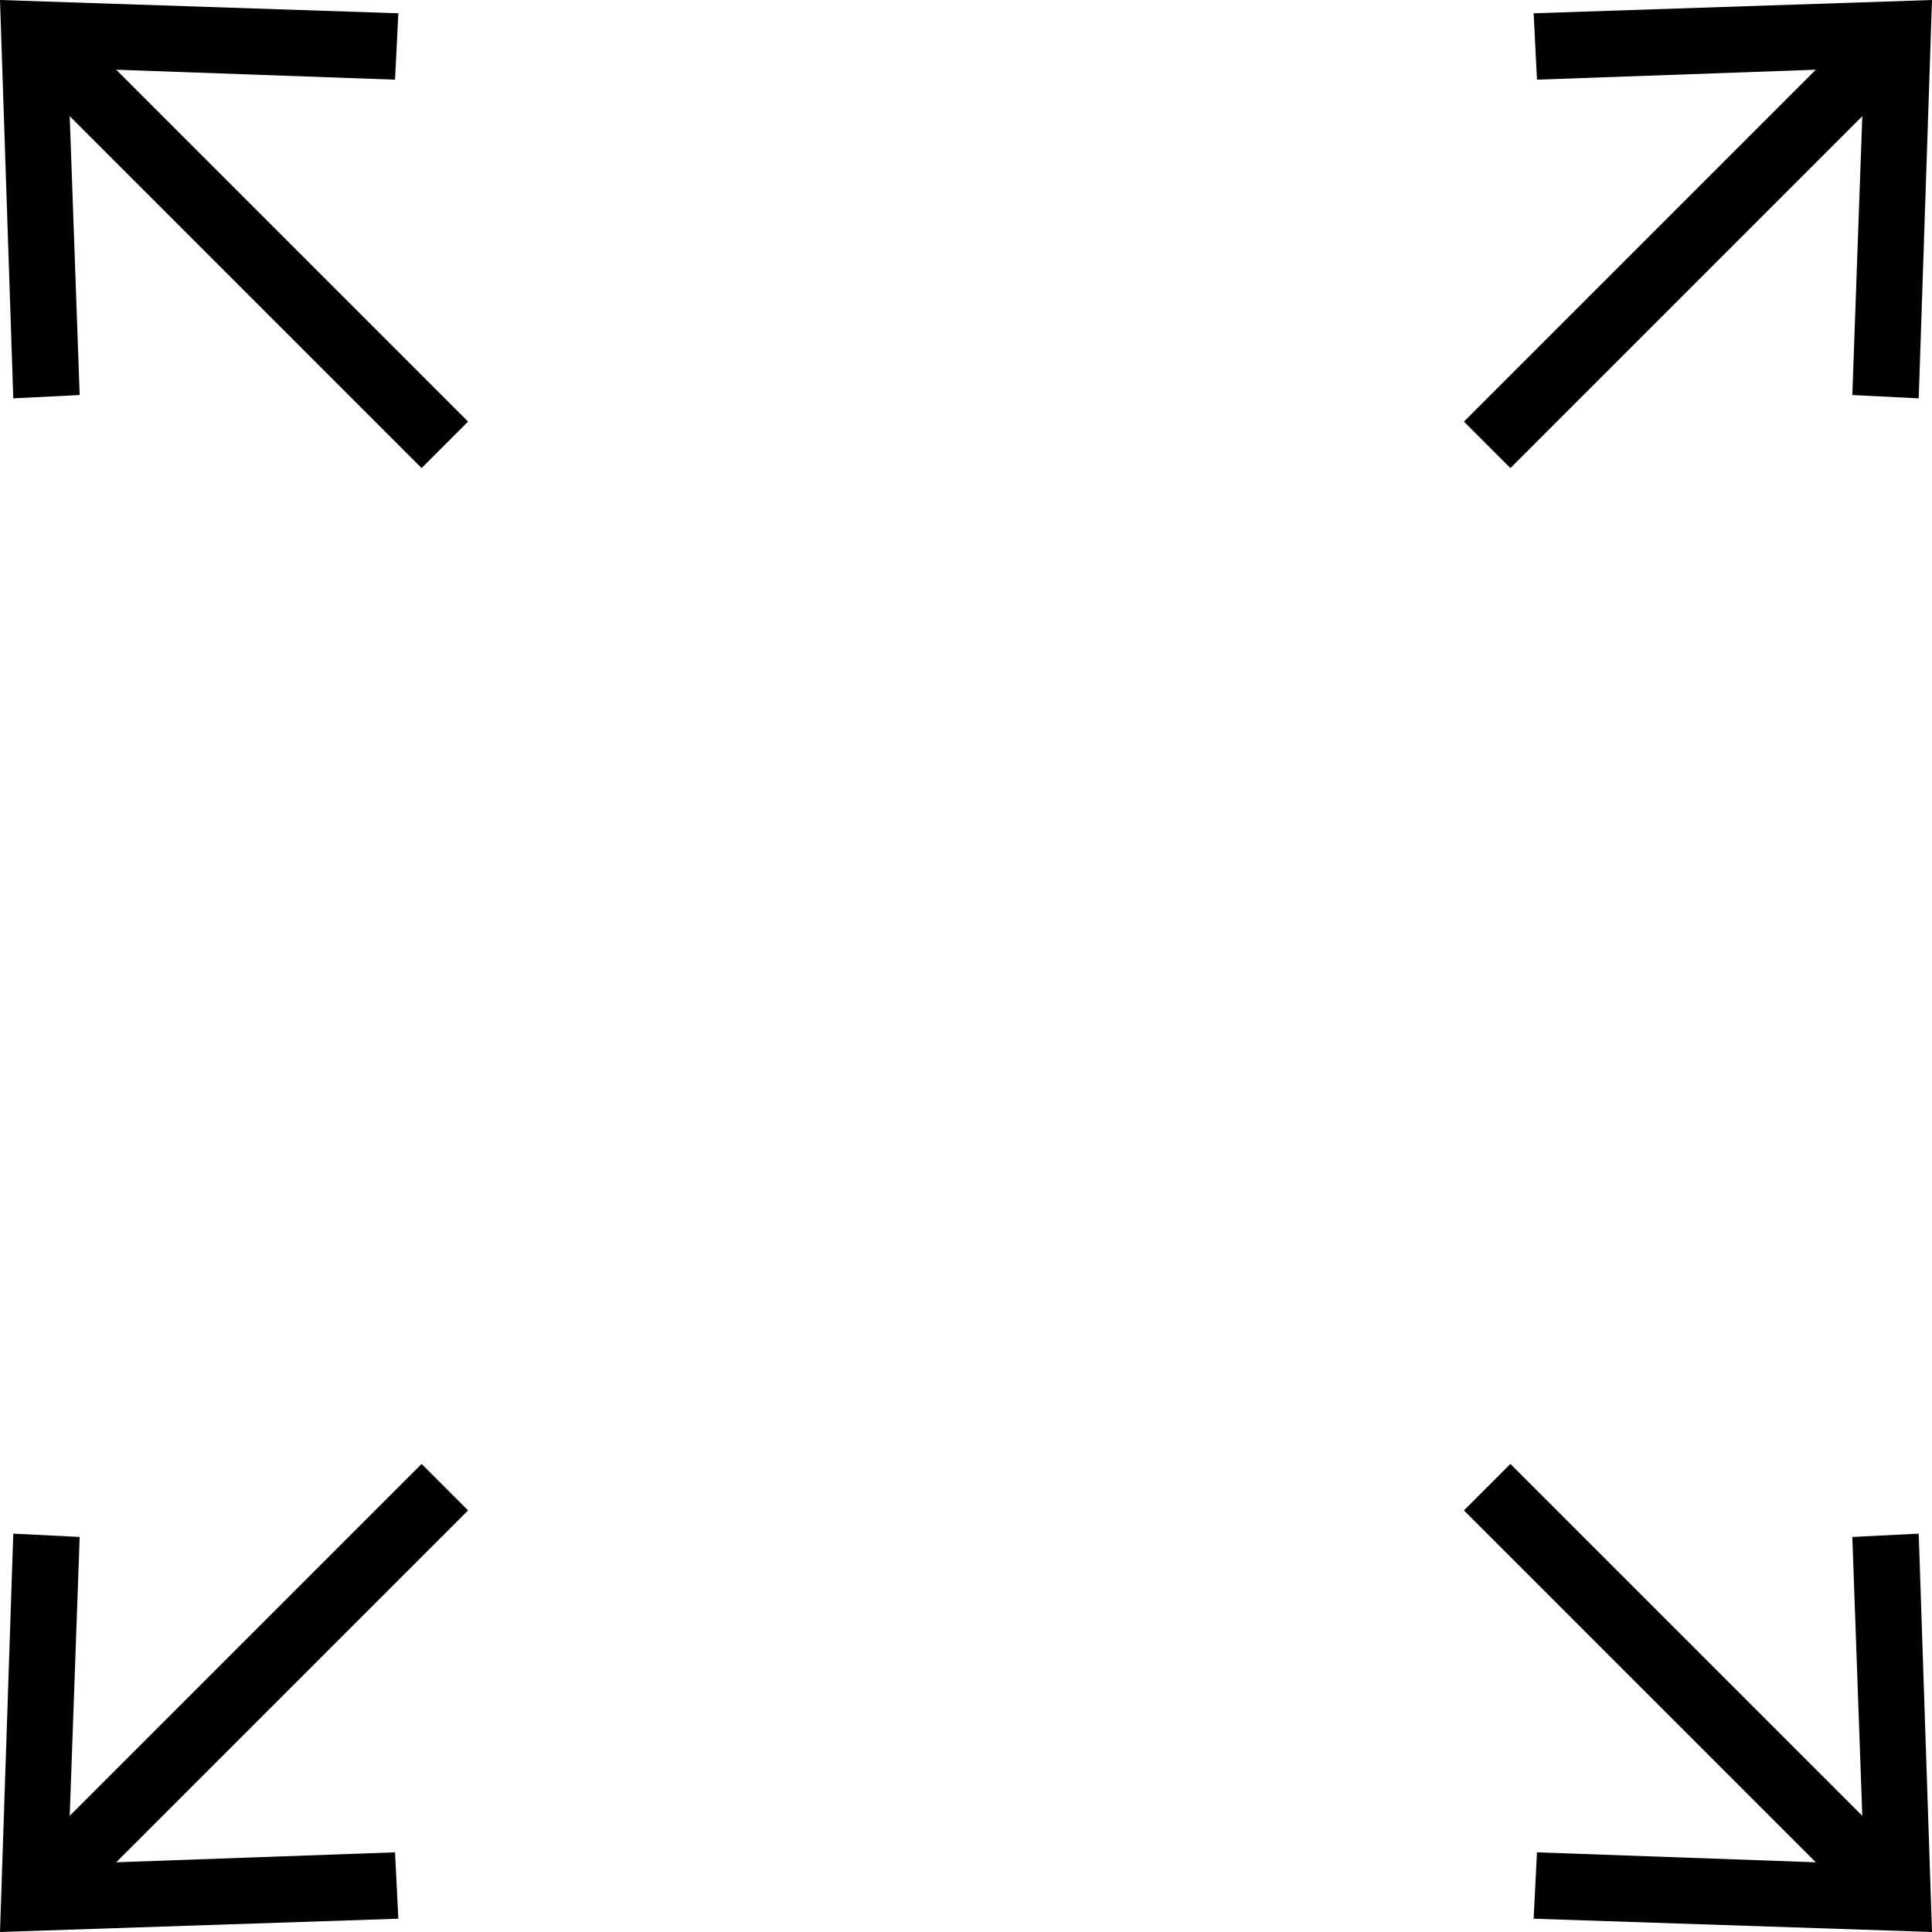
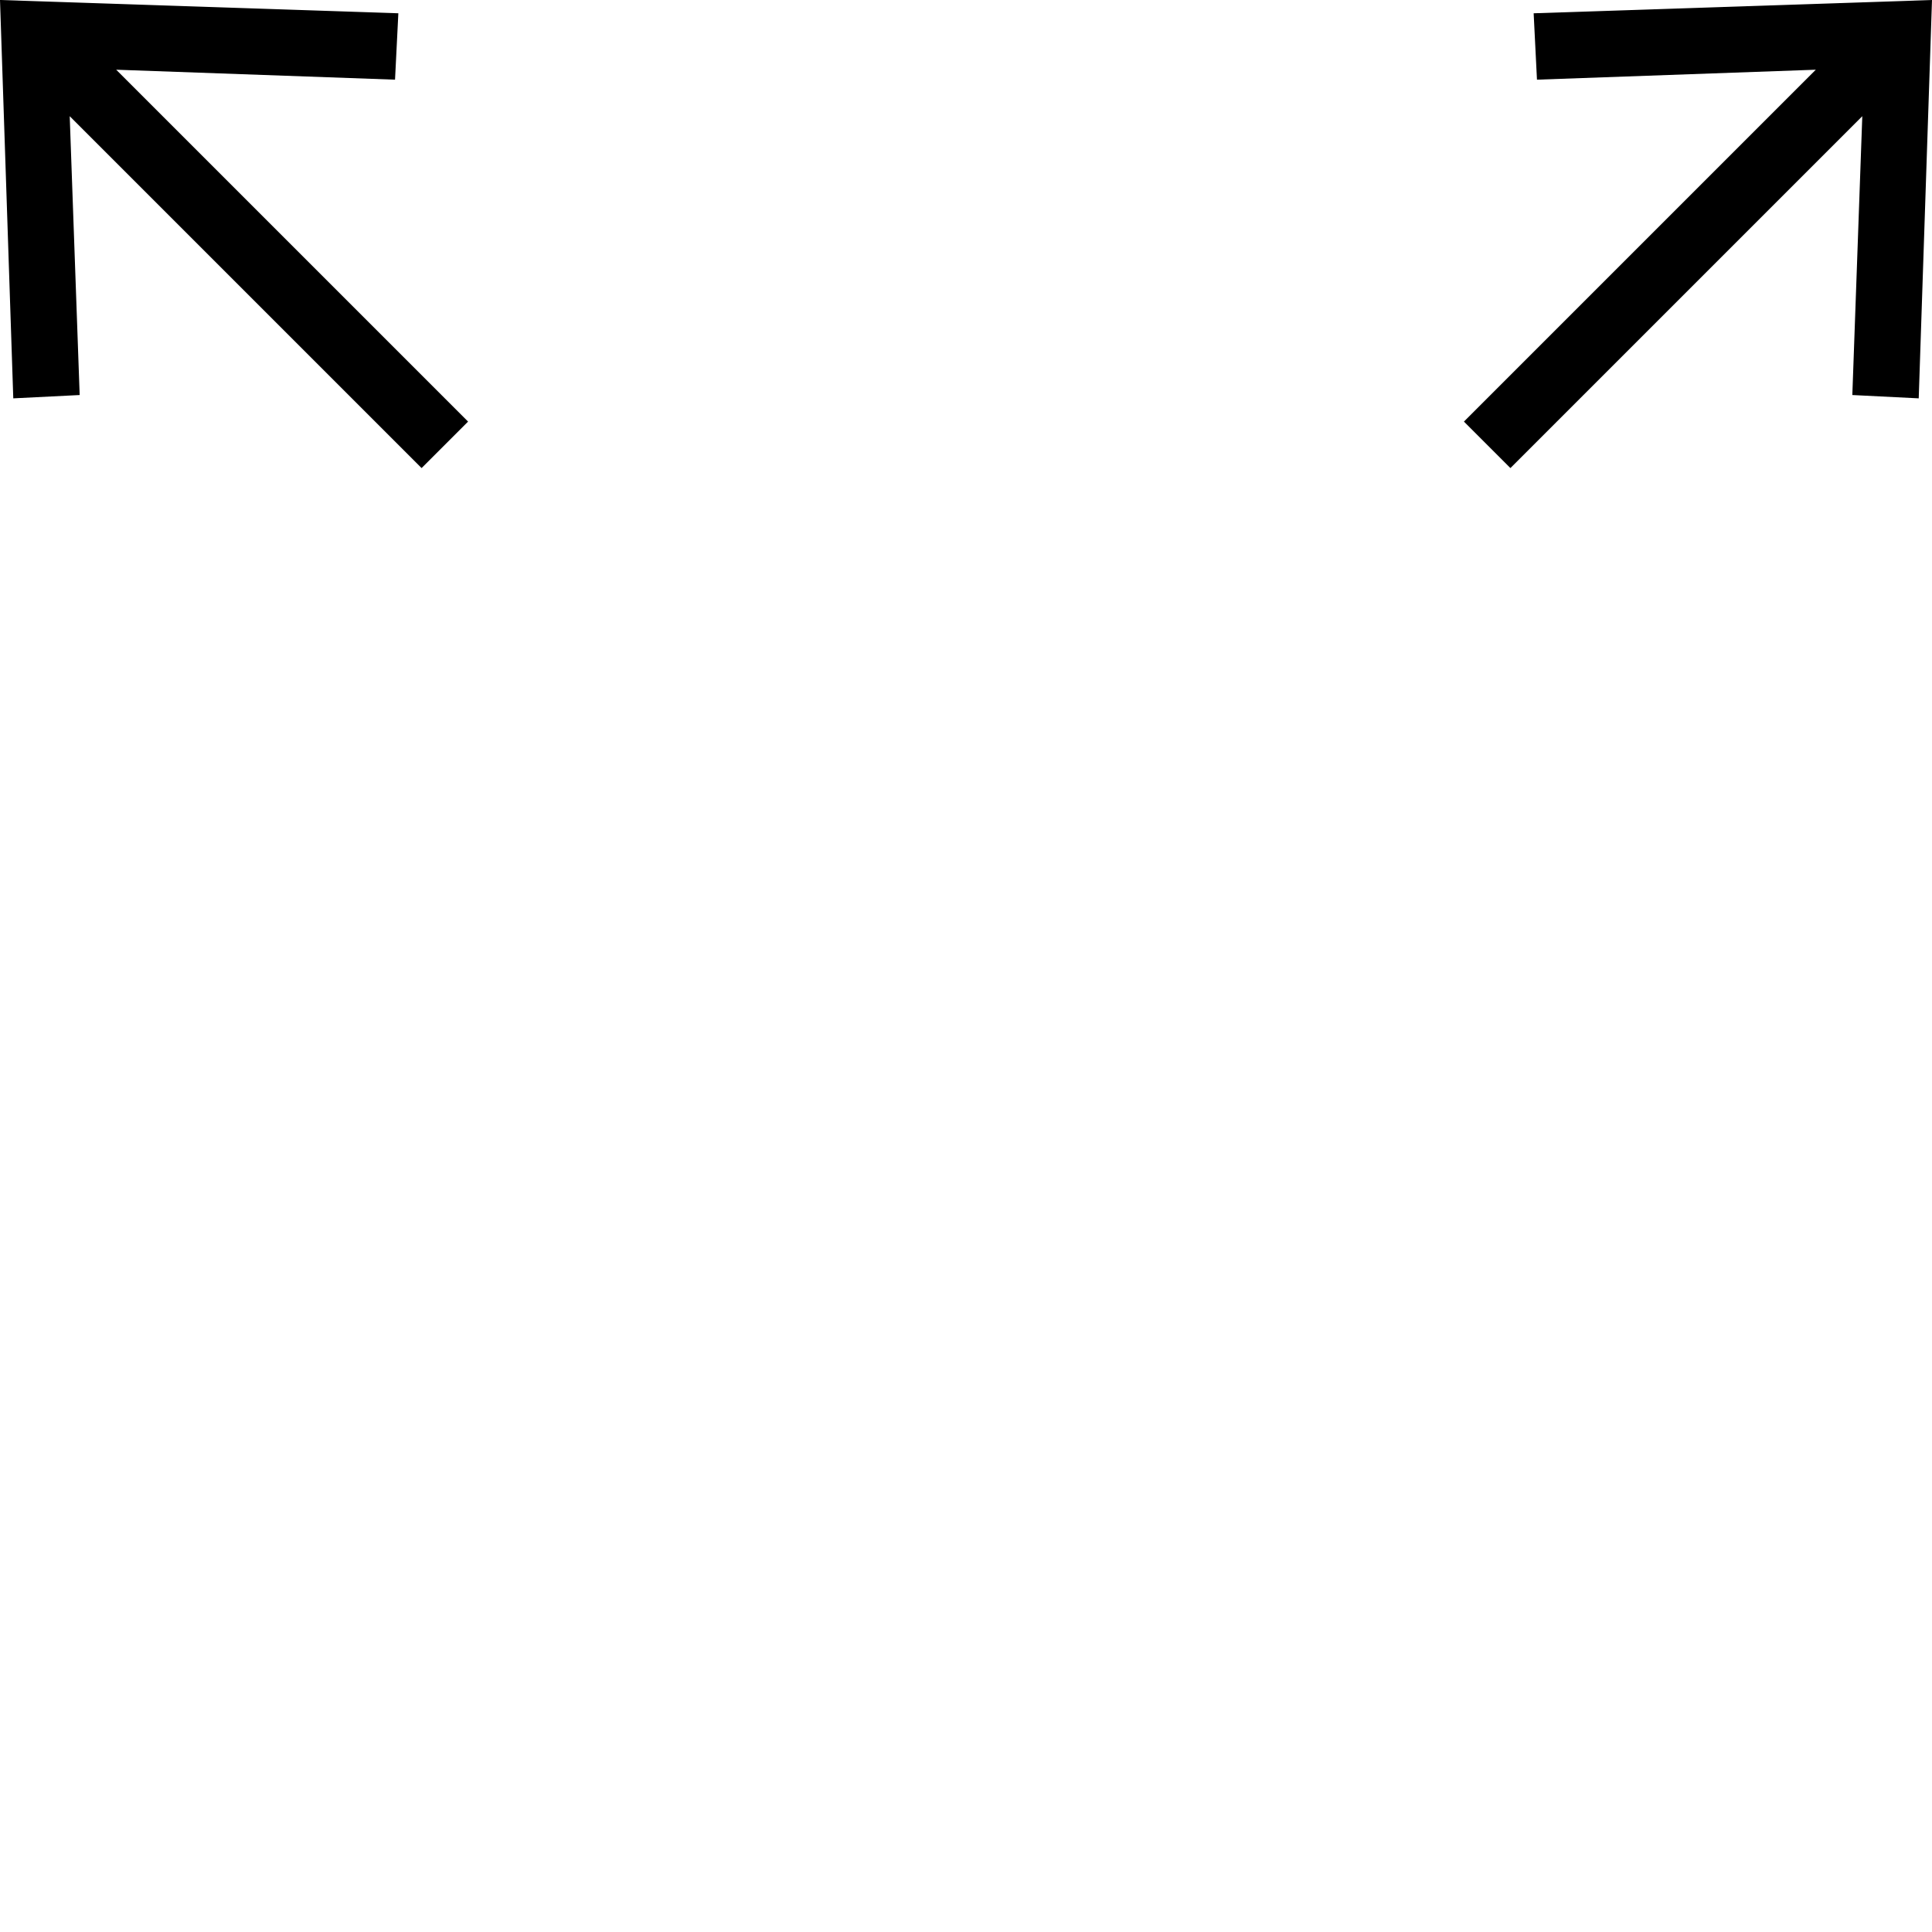
<svg xmlns="http://www.w3.org/2000/svg" id="Layer_1" x="0px" y="0px" width="58.2px" height="58.2px" viewBox="-227.1 347.8 58.2 58.2" style="enable-background:new -227.1 347.8 58.2 58.2;" xml:space="preserve">
-   <polygon points="-180.9,405.6 -168.9,406 -169.3,394 -171.3,394.1 -171,402.5 -181.6,391.9 -183,393.3 -172.4,403.9 -180.8,403.6 " />
  <polygon points="-213,360.5 -223.6,349.9 -215.2,350.2 -215.1,348.2 -227.1,347.8 -226.7,359.8 -224.7,359.7 -225,351.3 -214.4,361.9 " />
  <polygon points="-180.9,348.2 -180.8,350.2 -172.4,349.9 -183,360.5 -181.6,361.9 -171,351.3 -171.3,359.7 -169.3,359.8 -168.9,347.8 " />
-   <polygon points="-223.6,403.9 -213,393.3 -214.4,391.9 -225,402.5 -224.7,394.1 -226.7,394 -227.1,406 -215.1,405.6 -215.2,403.6 " />
</svg>